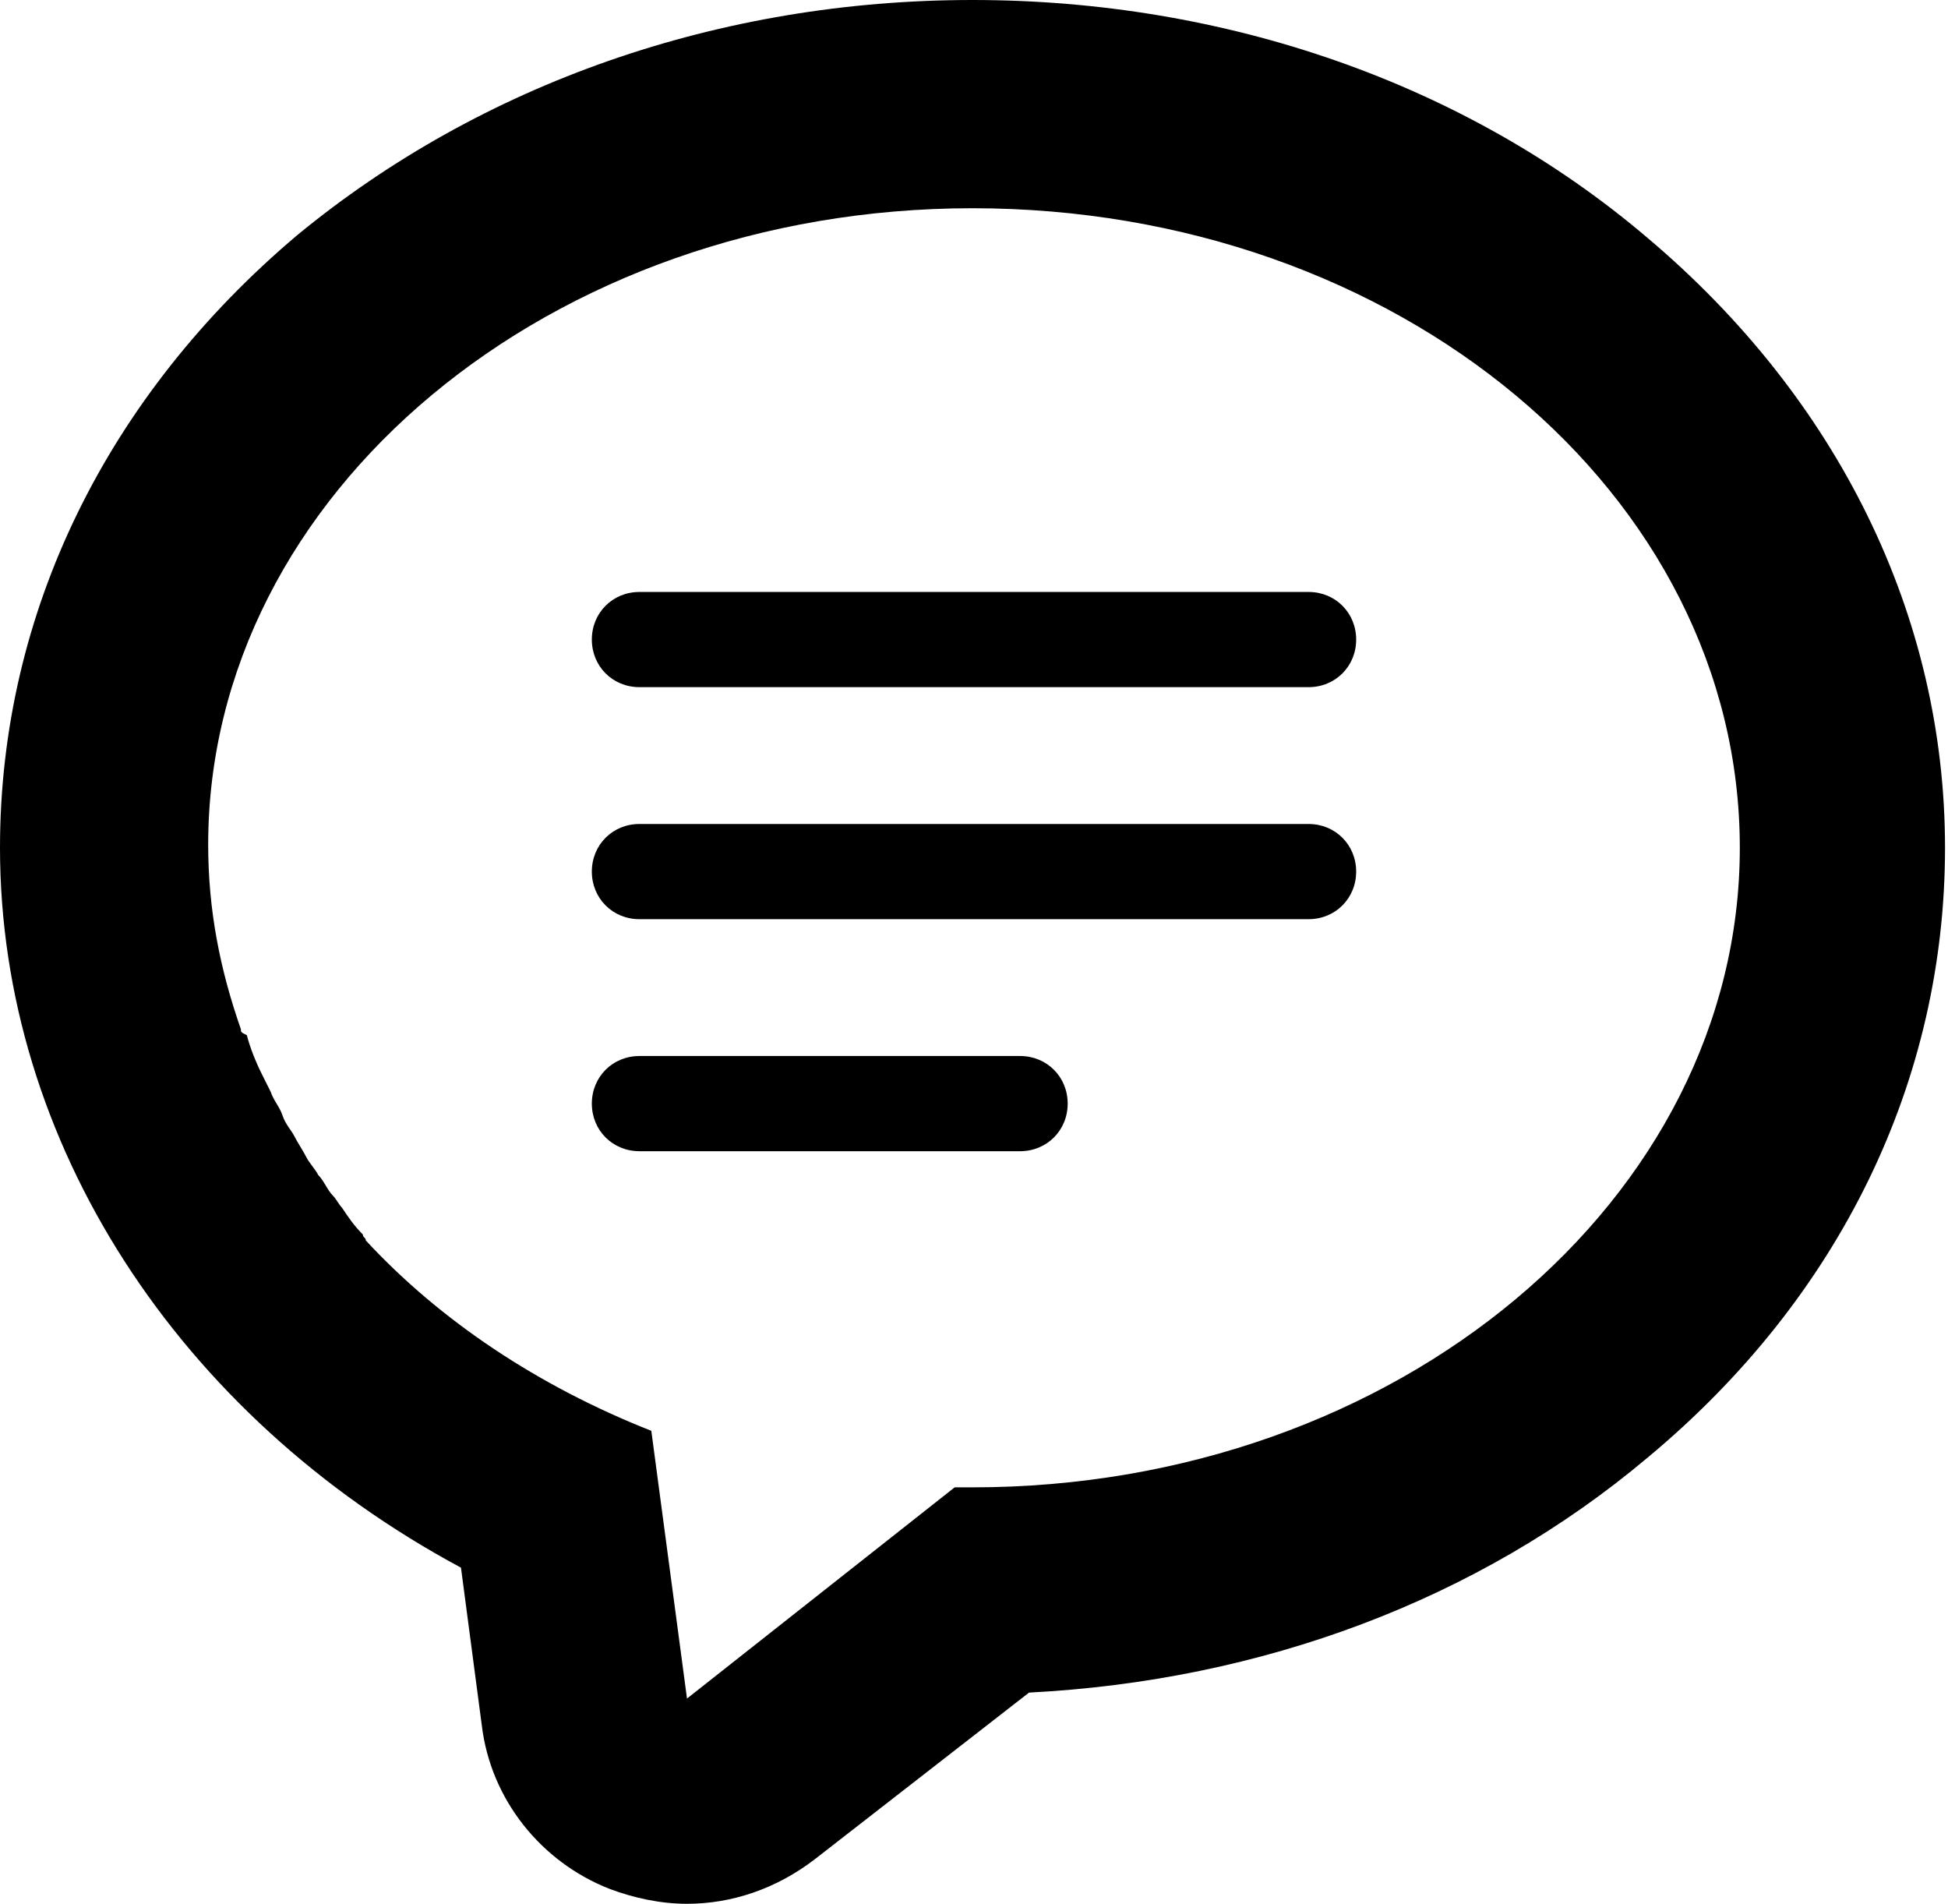
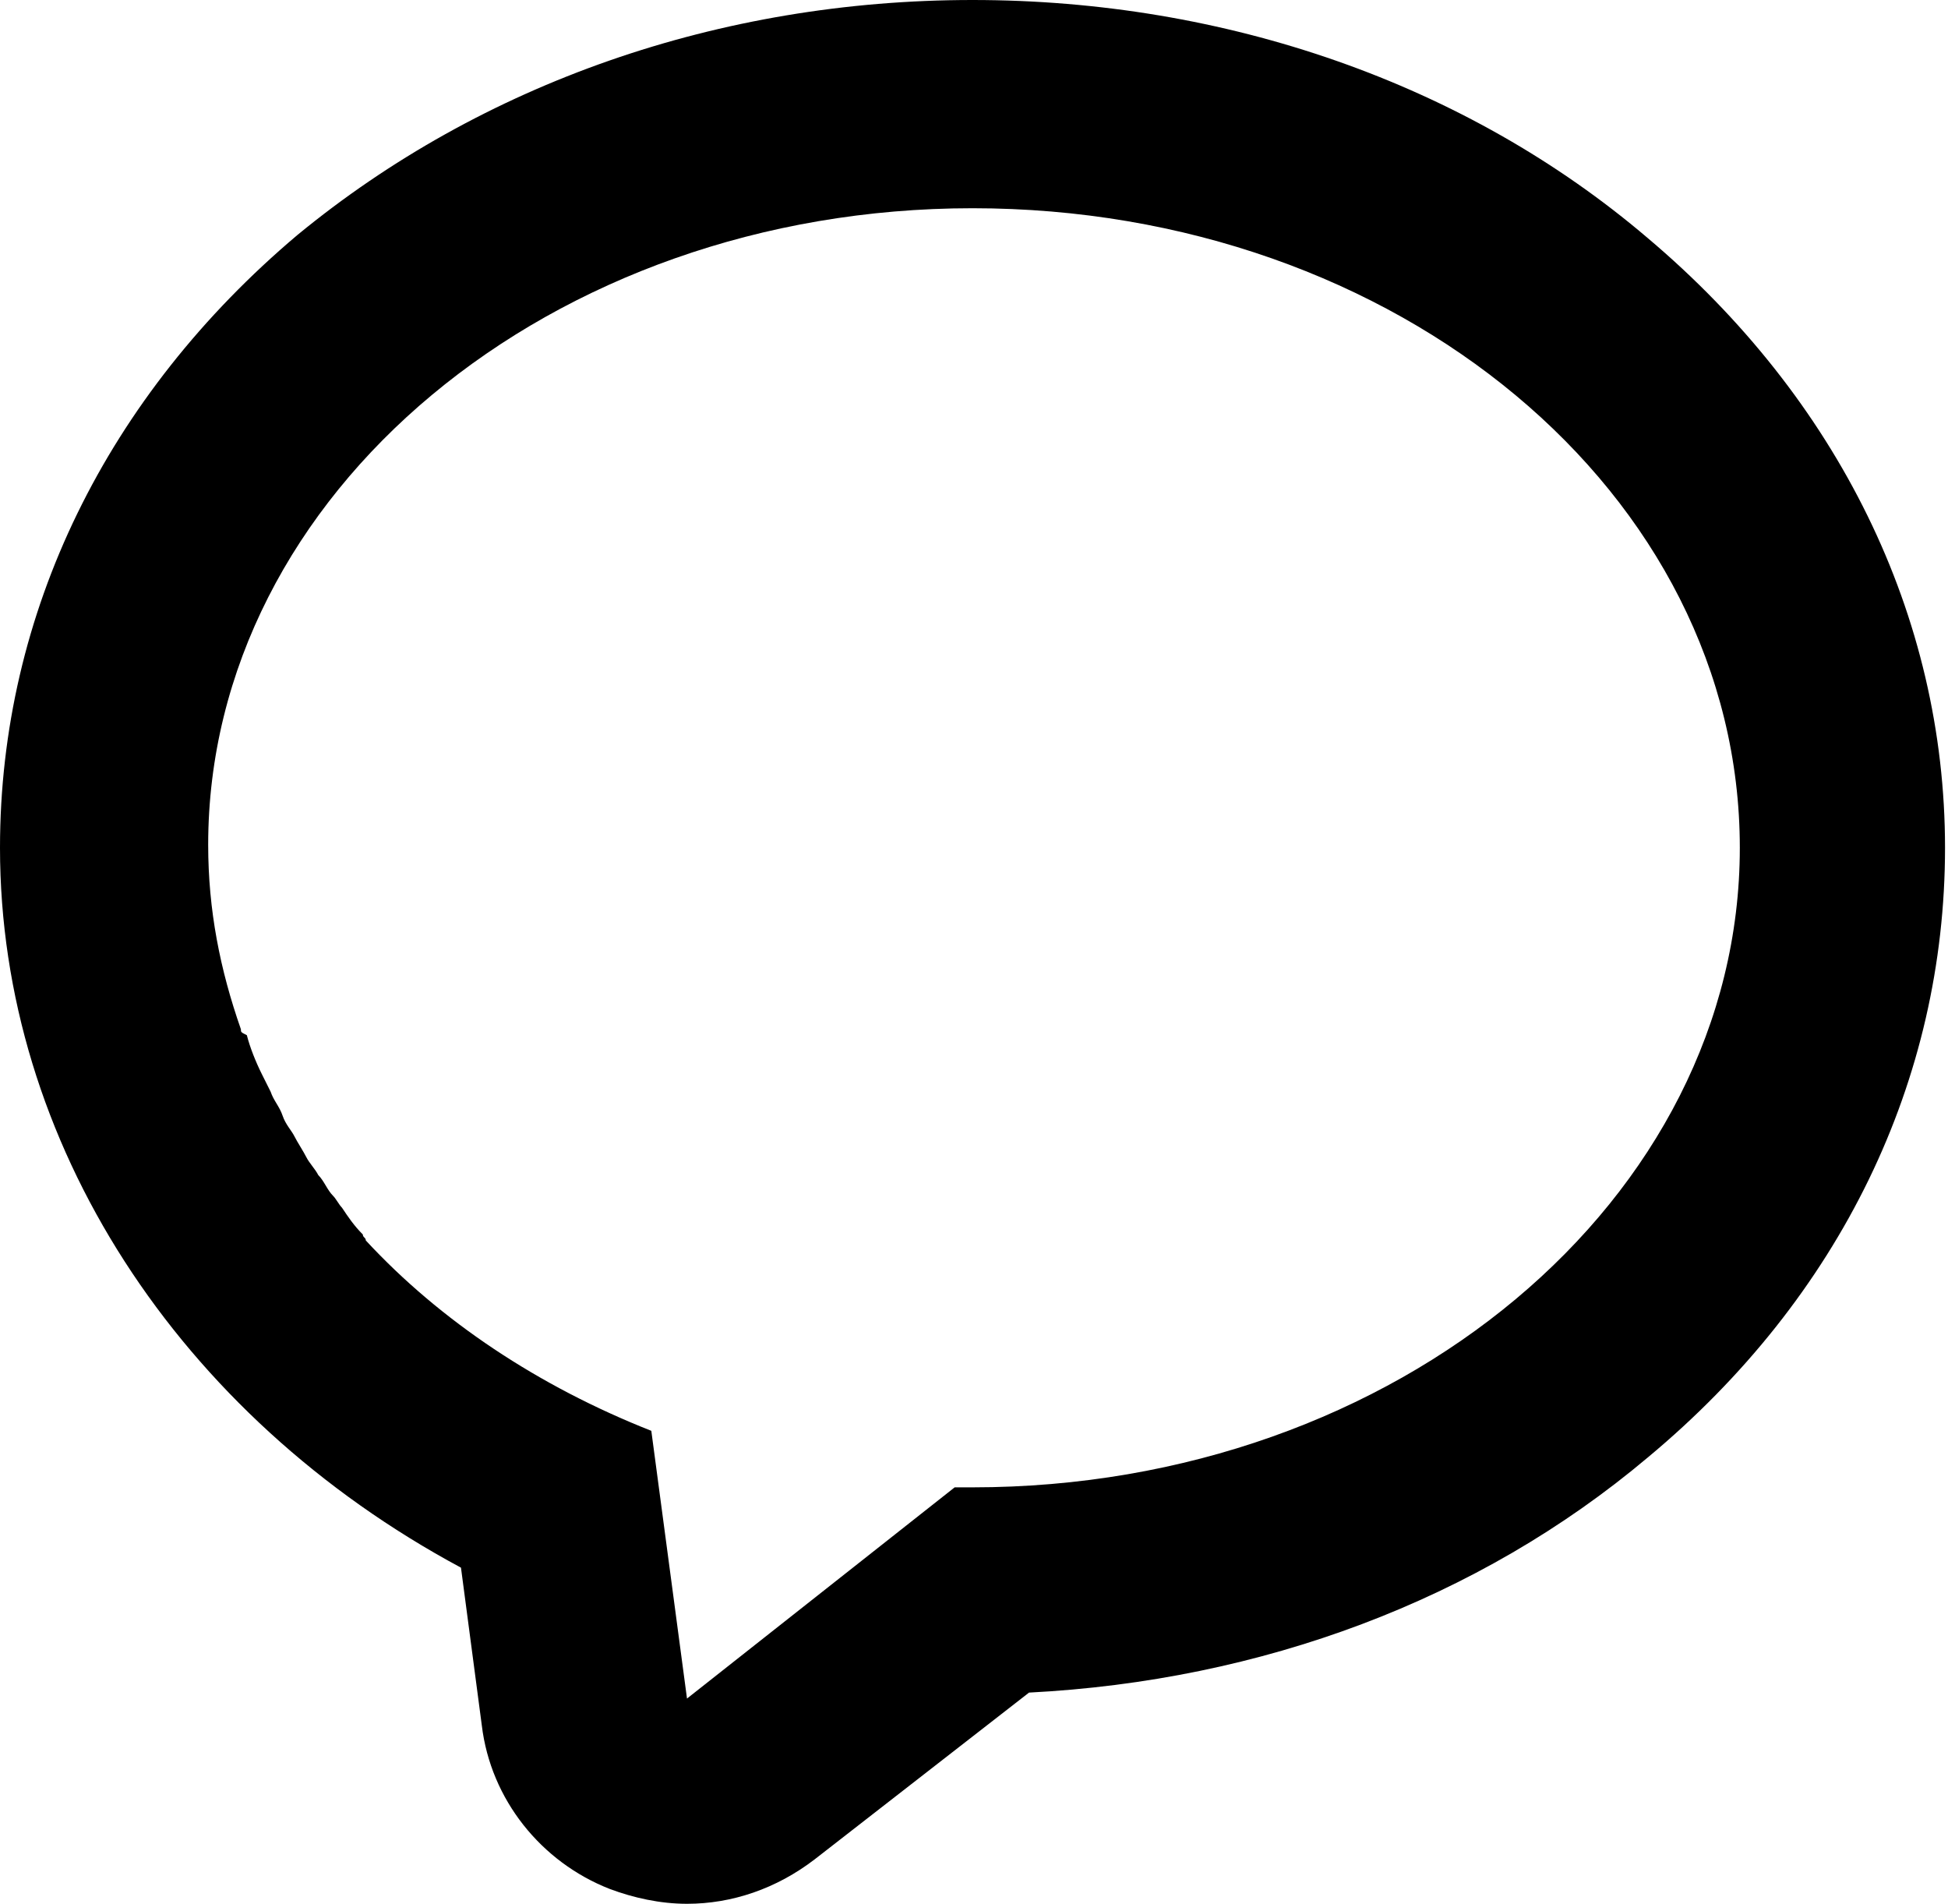
<svg xmlns="http://www.w3.org/2000/svg" version="1.1" id="レイヤー_1" x="0px" y="0px" viewBox="0 0 65.5 64" style="enable-background:new 0 0 65.5 64;" xml:space="preserve">
  <g>
-     <path d="M19.9,21.5c0,0.9,0.7,1.6,1.6,1.6H44c0.9,0,1.6-0.7,1.6-1.6c0-0.9-0.7-1.6-1.6-1.6H21.5C20.6,19.9,19.9,20.6,19.9,21.5z" />
-     <path d="M19.9,29.3c0,0.9,0.7,1.6,1.6,1.6H44c0.9,0,1.6-0.7,1.6-1.6c0-0.9-0.7-1.6-1.6-1.6H21.5C20.6,27.7,19.9,28.4,19.9,29.3z" />
-     <path d="M19.9,37.1c0,0.9,0.7,1.6,1.6,1.6h12.8c0.9,0,1.6-0.7,1.6-1.6c0-0.9-0.7-1.6-1.6-1.6H21.5C20.6,35.5,19.9,36.2,19.9,37.1z" />
    <path d="M0,28.5c0,9.9,6,19.1,15.5,24.2l0.7,5.3c0.3,2.5,2,4.6,4.3,5.5c0.8,0.3,1.7,0.5,2.6,0.5c1.5,0,3-0.5,4.3-1.5l7.2-5.6   c7.8-0.4,15.1-3.1,20.8-7.9c6.5-5.4,10-12.7,10-20.5c0-7.8-3.6-15.1-10-20.5C49.3,2.8,41.2,0,32.7,0C24.2,0,16.2,2.8,10,7.9   C3.6,13.3,0,20.6,0,28.5z M8.1,34.6c-0.7-2-1.1-4-1.1-6.2C7,16.6,18.5,7,32.7,7C47,7,58.5,16.6,58.5,28.5C58.5,40.3,47,50,32.7,50   c-0.2,0-0.4,0-0.6,0l-9,7.1l-0.4-3l-0.8-6c-3.8-1.5-7.1-3.7-9.6-6.4c0-0.1-0.1-0.1-0.1-0.2c-0.3-0.3-0.5-0.6-0.7-0.9   c-0.1-0.1-0.2-0.3-0.3-0.4c-0.2-0.2-0.3-0.5-0.5-0.7c-0.1-0.2-0.3-0.4-0.4-0.6c-0.1-0.2-0.3-0.5-0.4-0.7c-0.1-0.2-0.3-0.4-0.4-0.7   c-0.1-0.3-0.3-0.5-0.4-0.8c-0.1-0.2-0.2-0.4-0.3-0.6c-0.2-0.4-0.4-0.9-0.5-1.3C8.1,34.7,8.1,34.7,8.1,34.6z" />
  </g>
</svg>